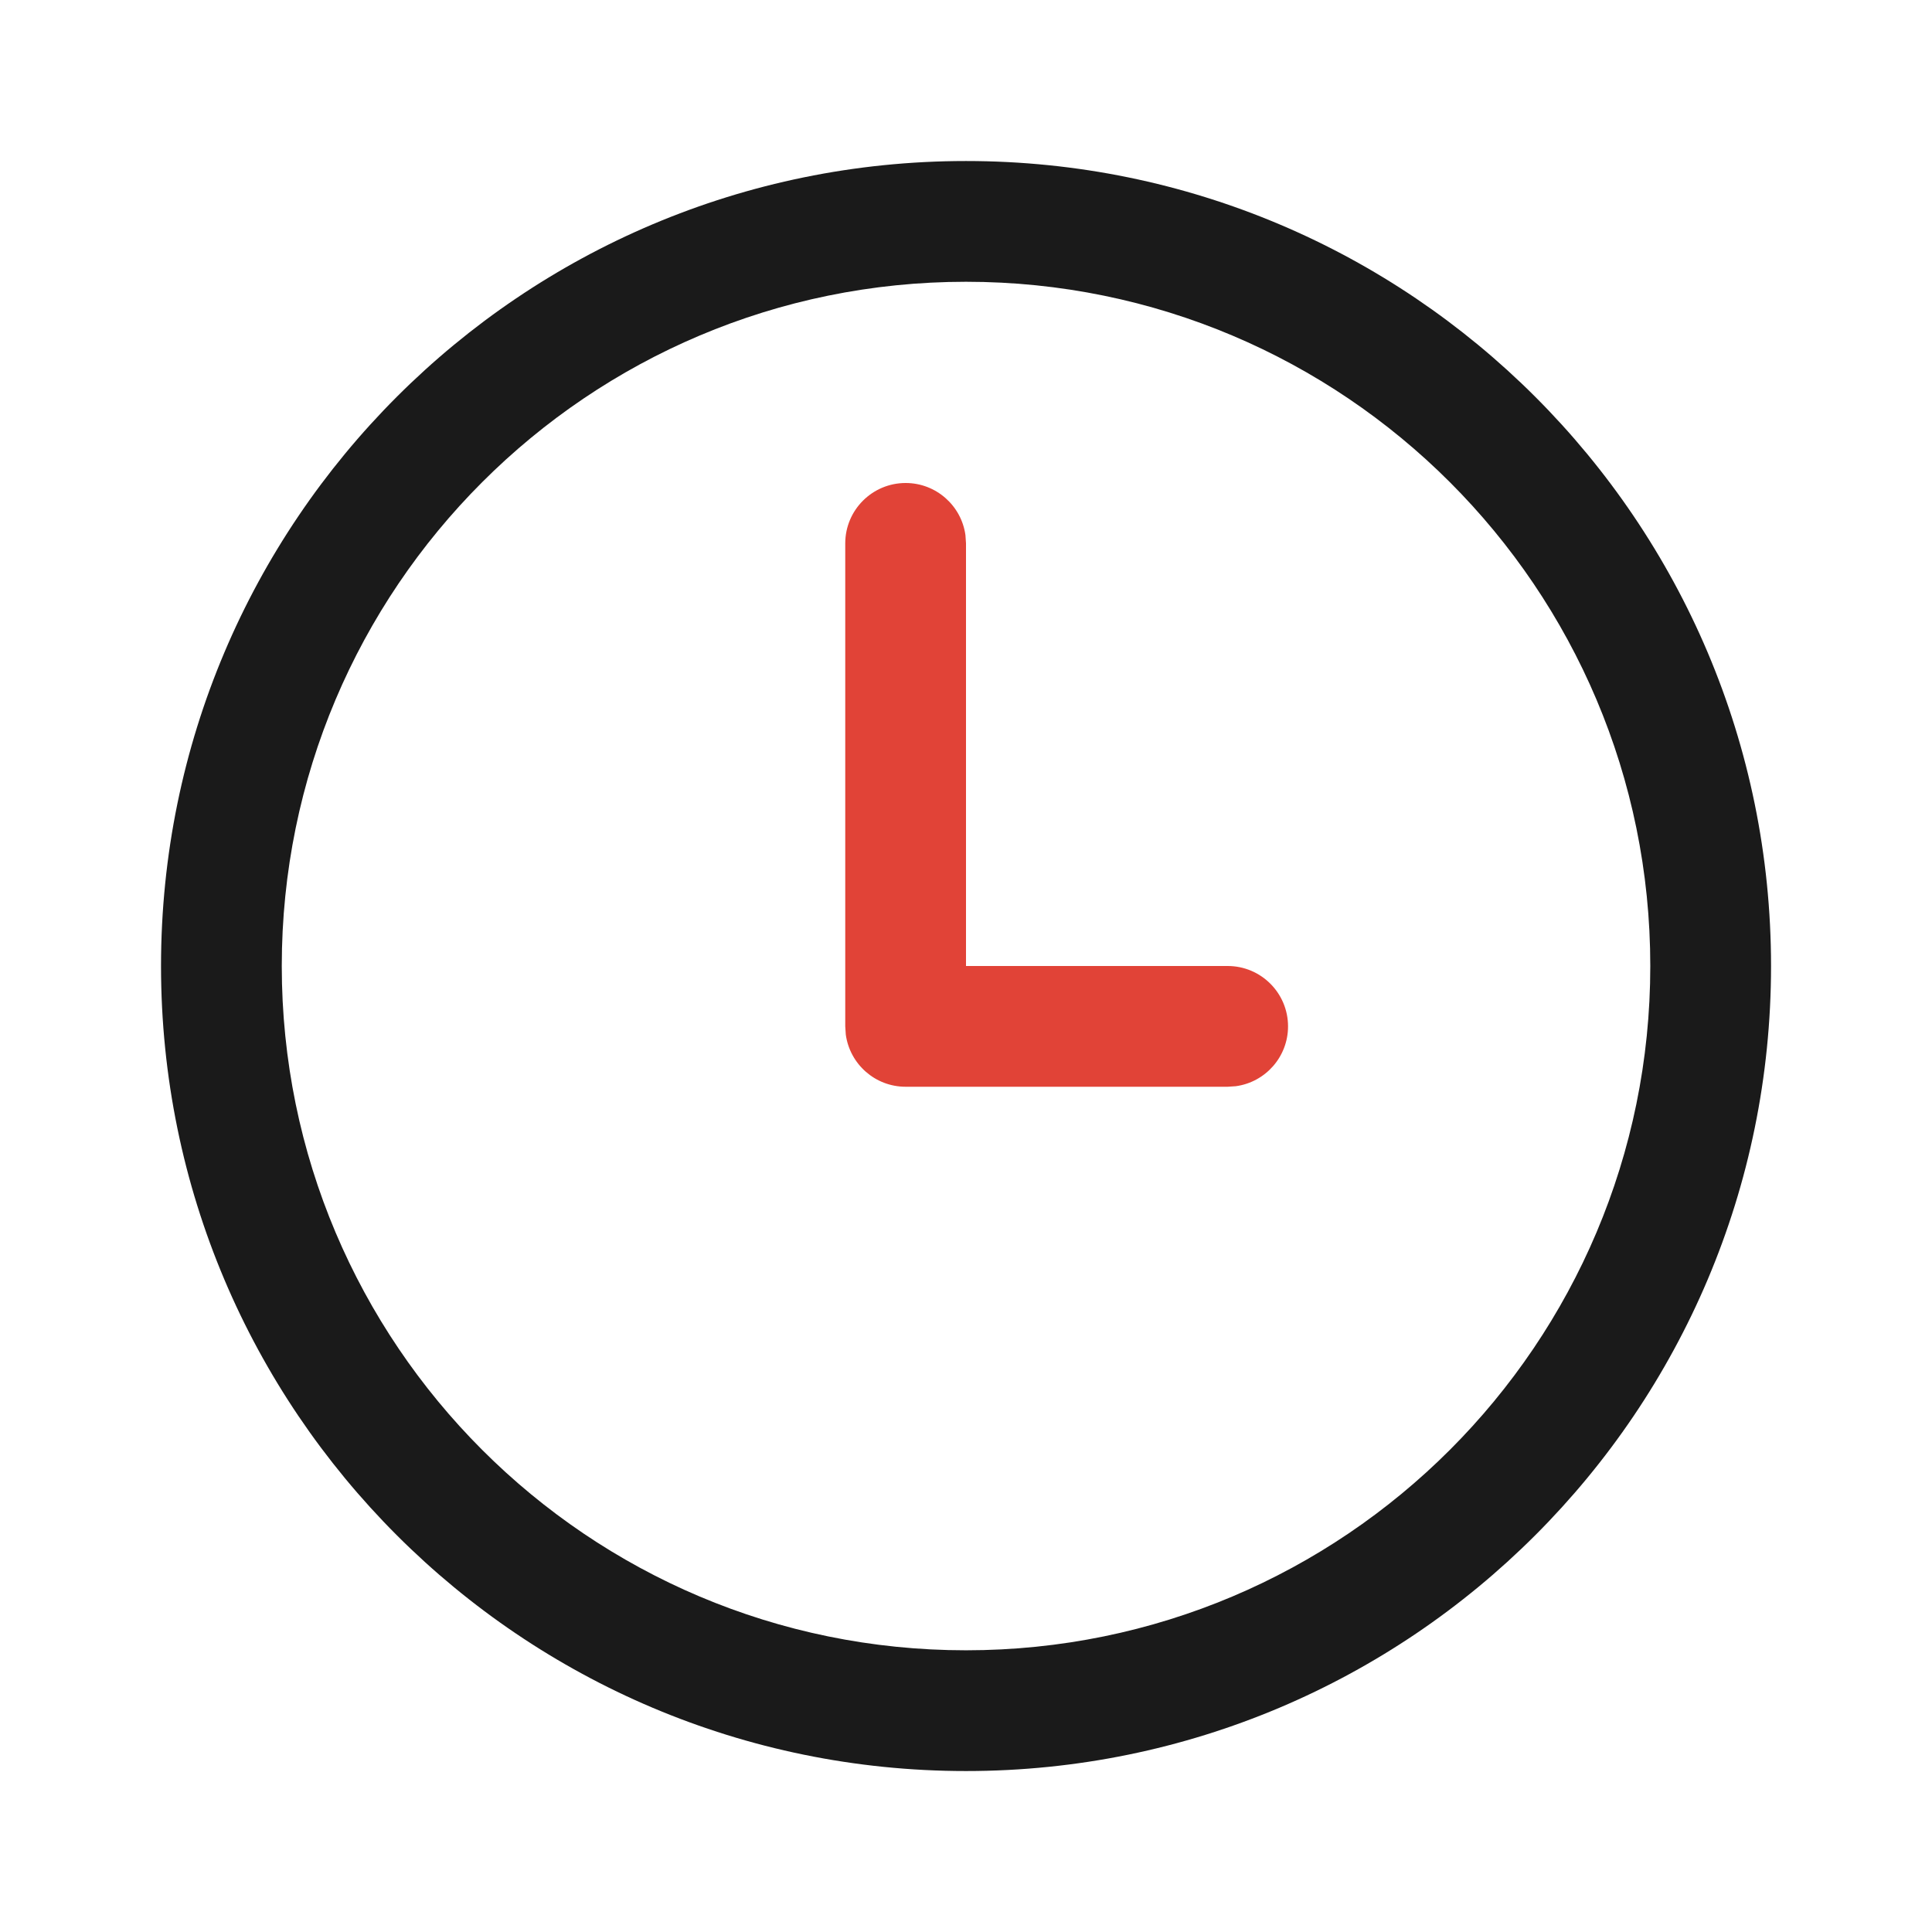
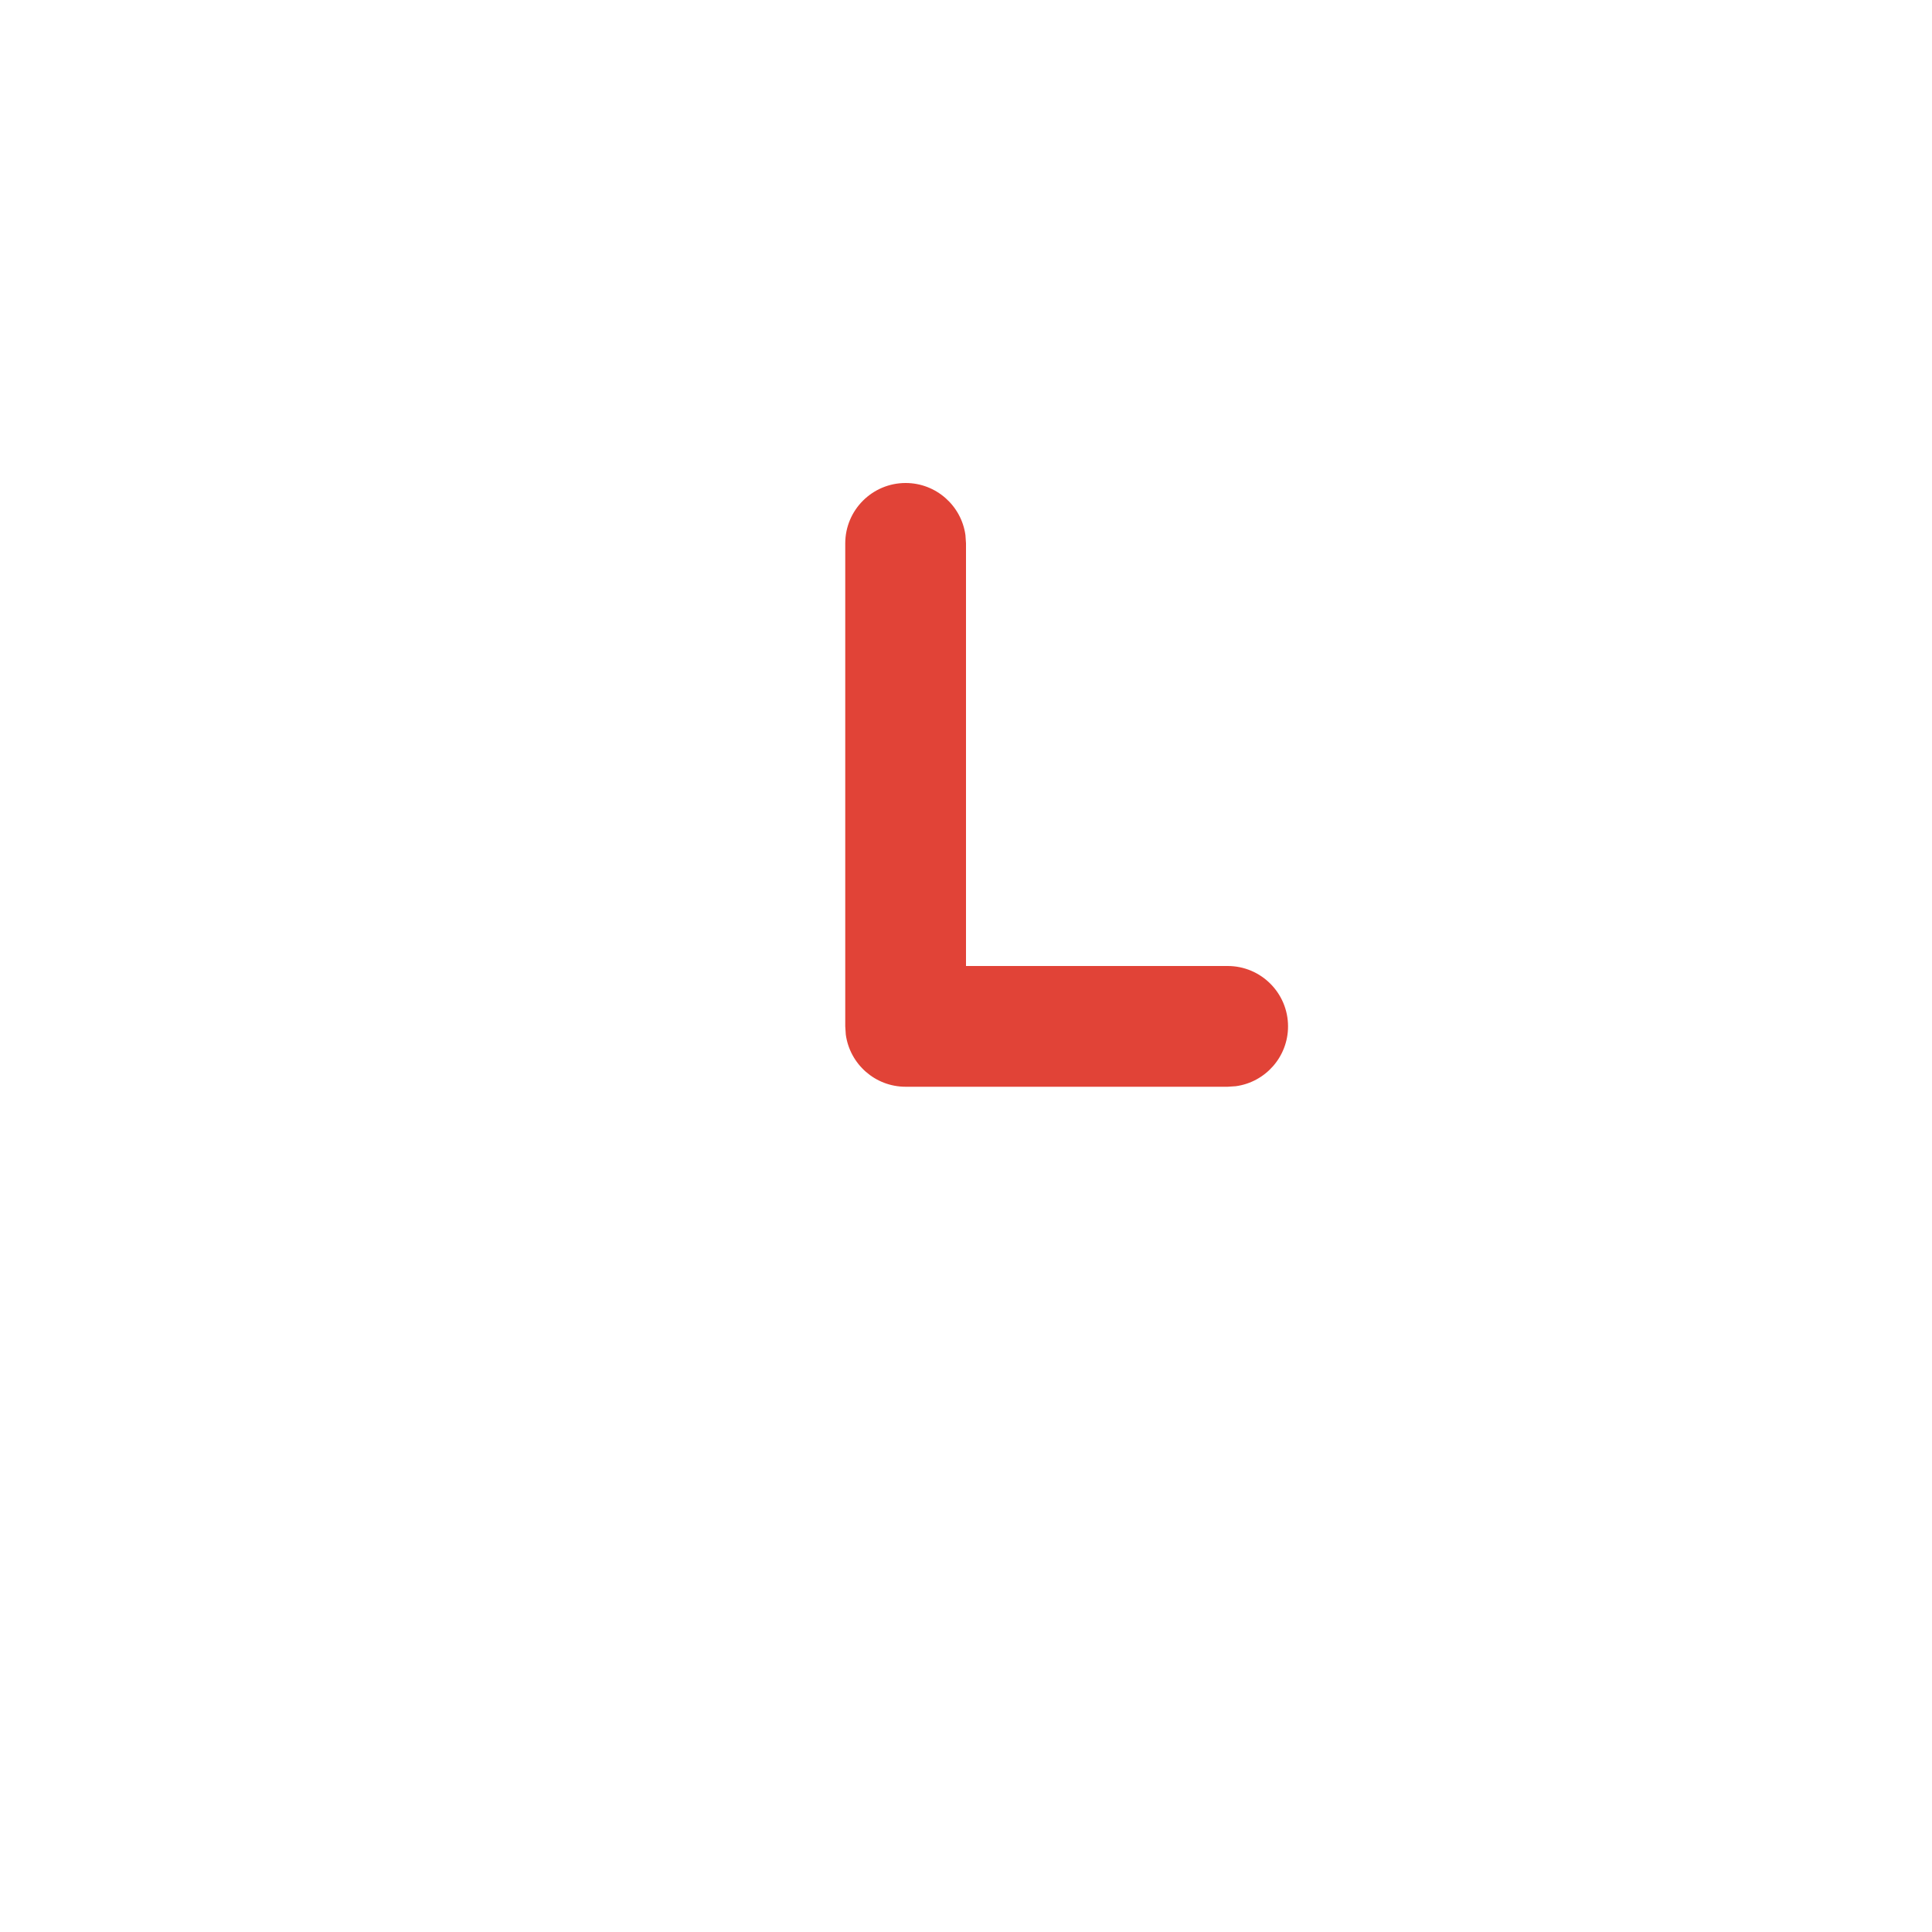
<svg xmlns="http://www.w3.org/2000/svg" width="32" height="32" viewBox="0 0 32 32" fill="none">
-   <path fill-rule="evenodd" clip-rule="evenodd" d="M16 4.667C9.741 4.667 4.667 9.741 4.667 16C4.667 22.26 9.741 27.334 16 27.334C22.26 27.334 27.334 22.26 27.334 16C27.334 9.741 22.26 4.667 16 4.667ZM2.667 16C2.667 8.637 8.637 2.667 16 2.667C23.364 2.667 29.334 8.637 29.334 16C29.334 23.364 23.364 29.334 16 29.334C8.637 29.334 2.667 23.364 2.667 16Z" fill="#1A1A1A" />
  <path d="M15.991 8.865C15.925 8.377 15.506 8 15 8C14.448 8 14 8.448 14 9V17L14.009 17.136C14.076 17.624 14.494 18 15 18H20.334L20.469 17.991C20.957 17.925 21.334 17.506 21.334 17C21.334 16.448 20.886 16 20.334 16H16V9L15.991 8.865Z" fill="#E14337" />
</svg>